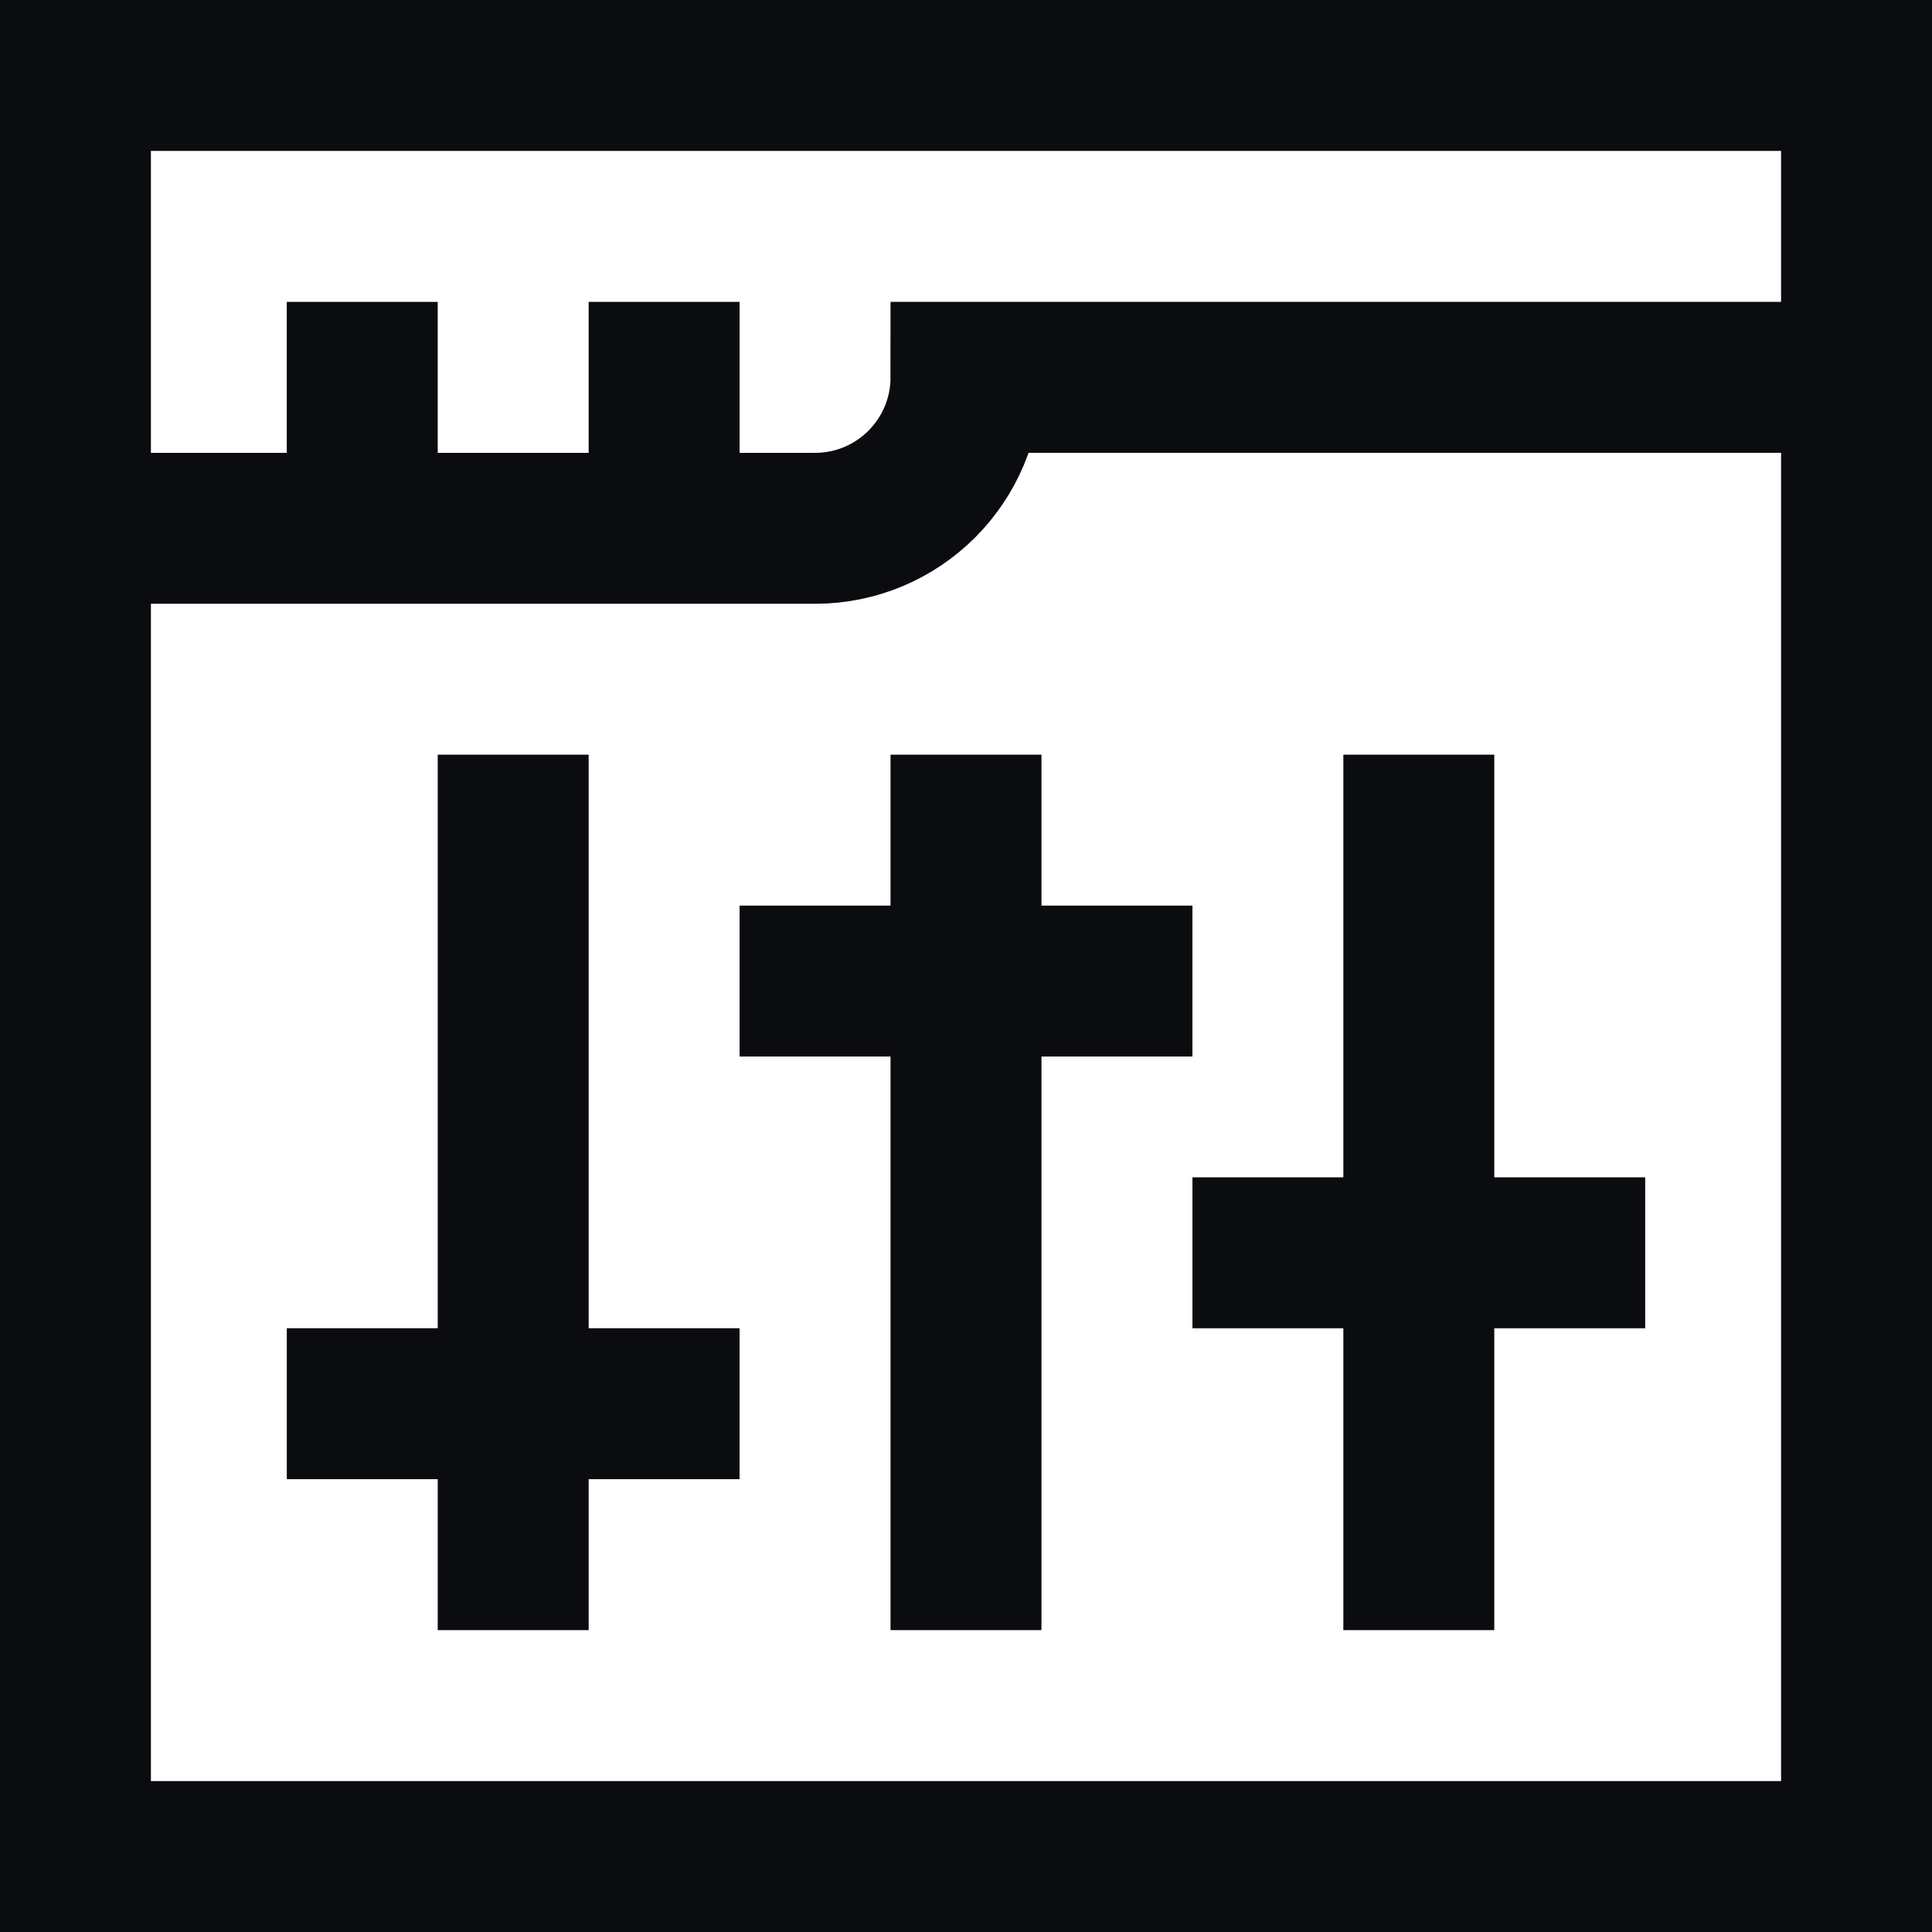
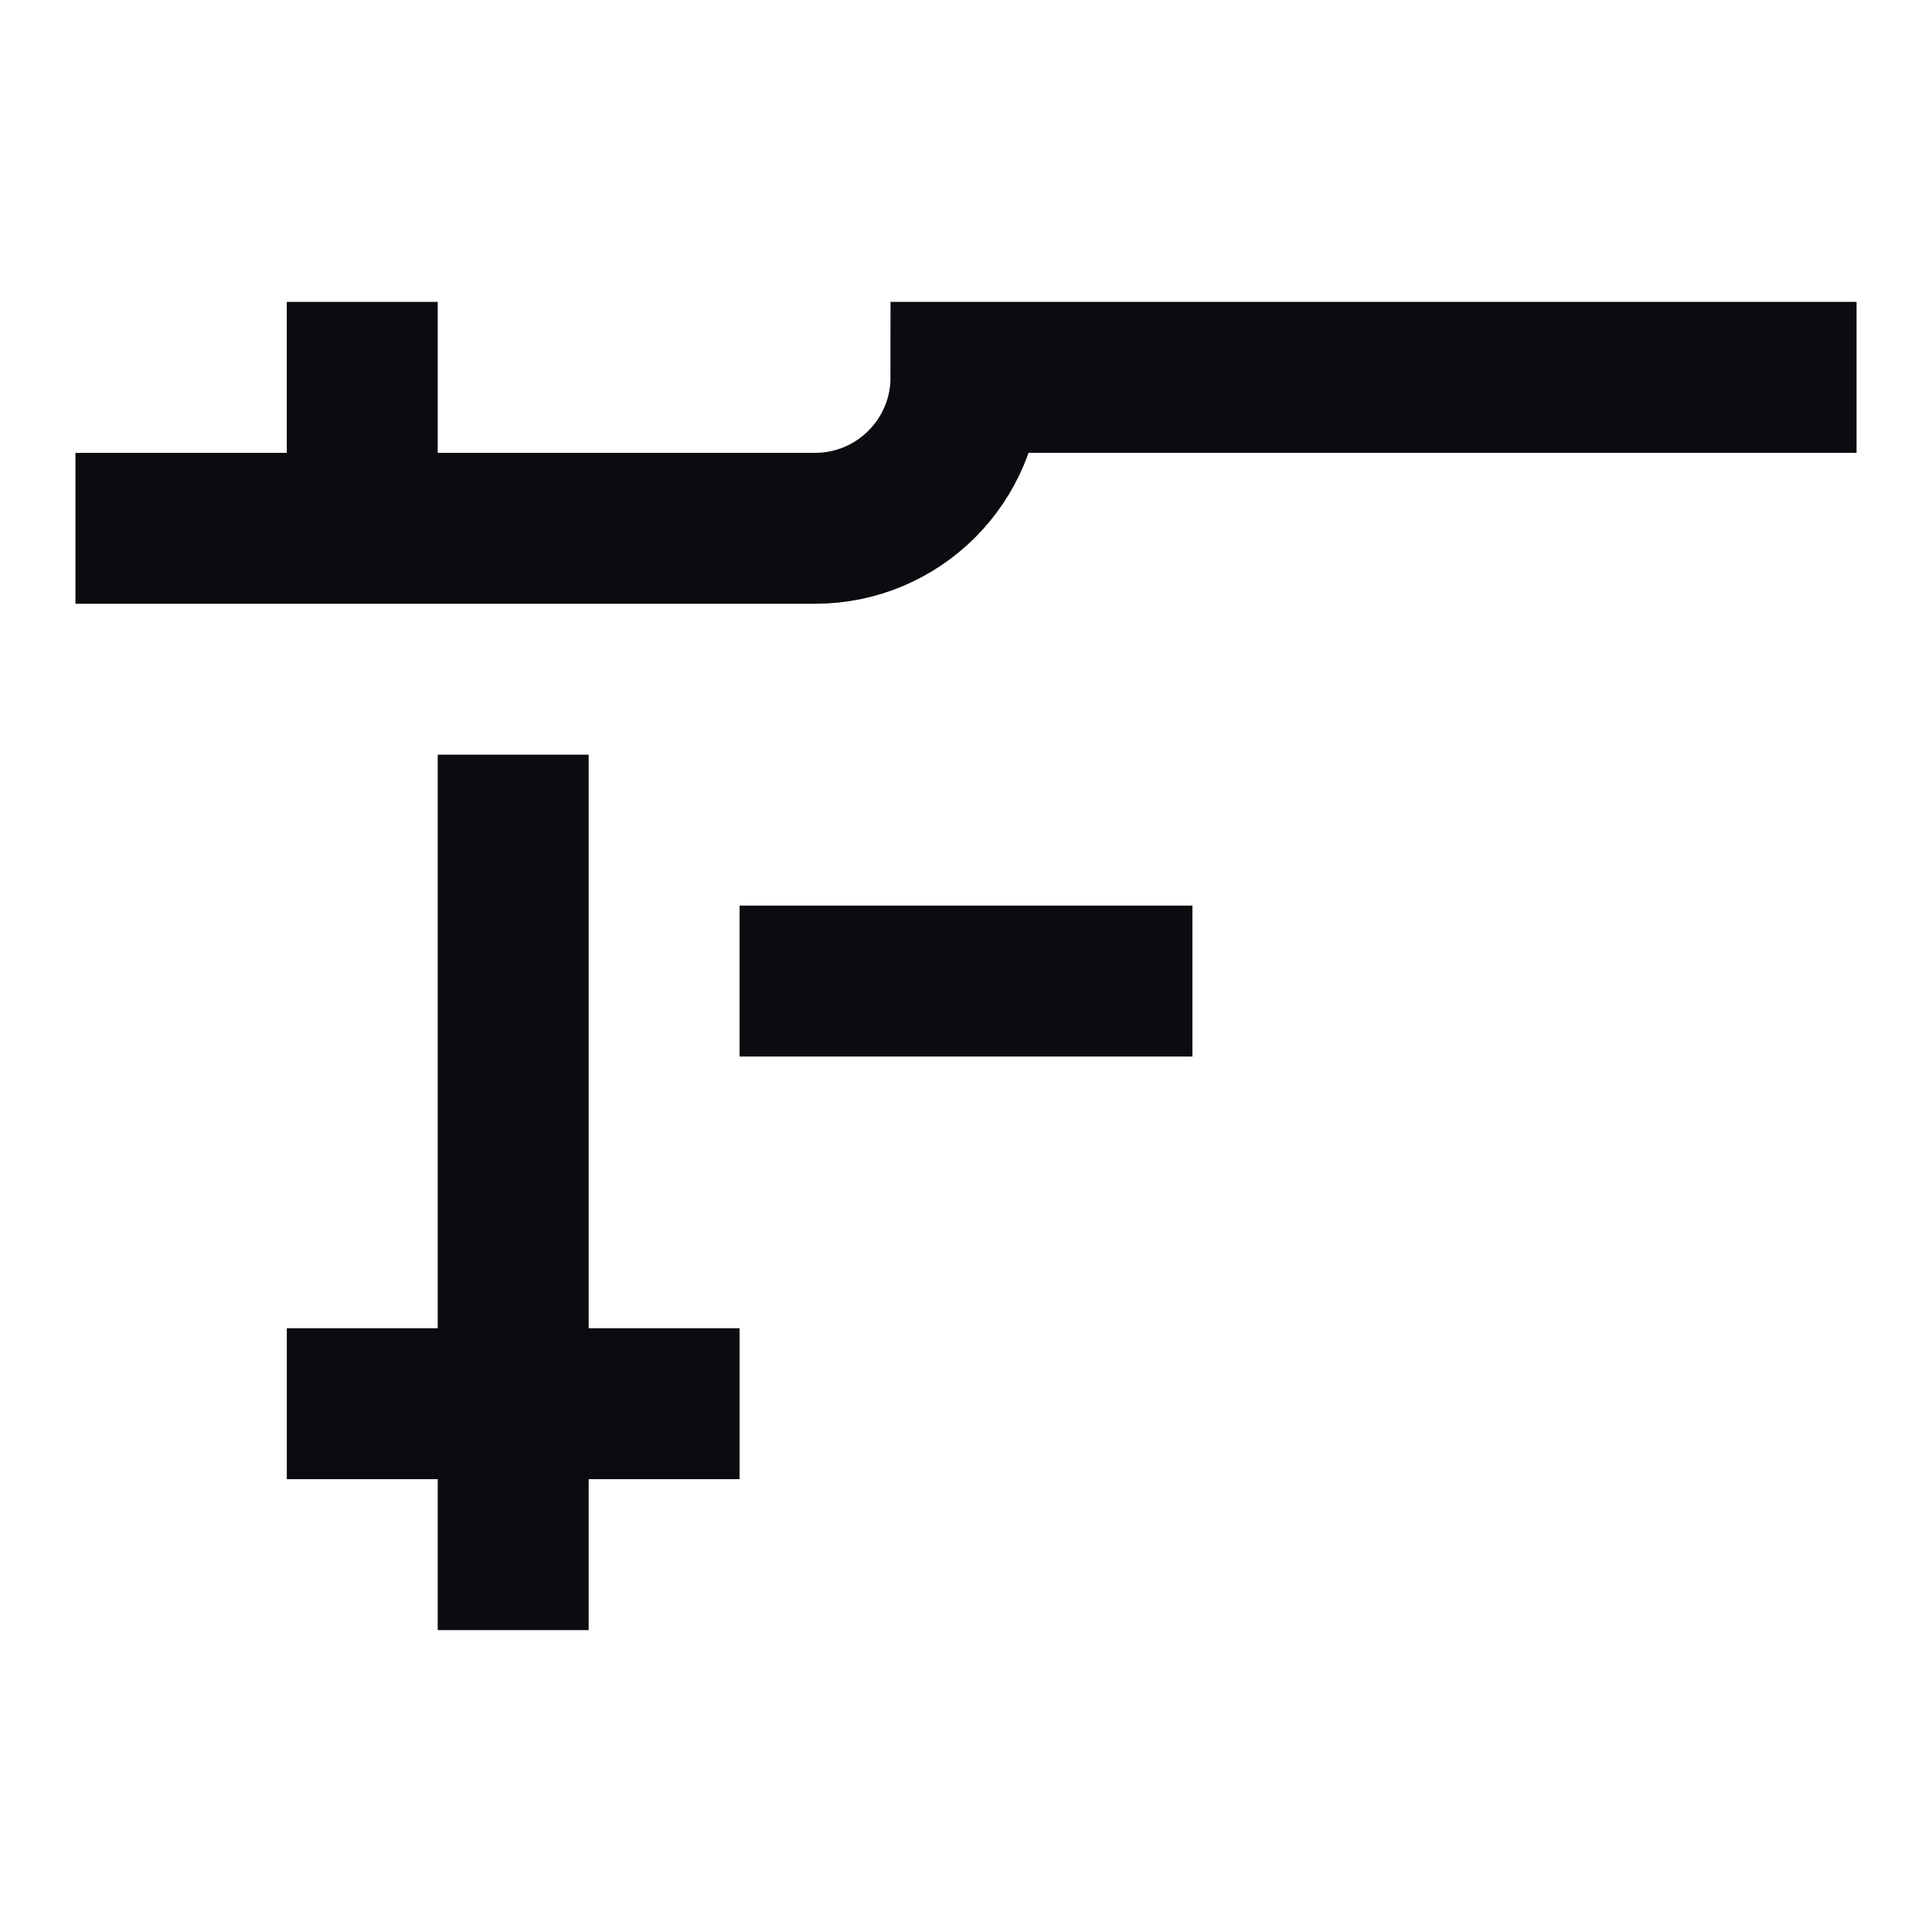
<svg xmlns="http://www.w3.org/2000/svg" width="40" height="40" viewBox="0 0 40 40" fill="none">
  <g clip-path="url(#clip0_22048_22380)">
-     <path d="M38.438 1.562H1.562V38.438H38.438V1.562Z" stroke="#0B0C0F" stroke-width="3.125" stroke-miterlimit="10" />
    <path d="M1.562 10.938H16.875C18.601 10.938 20 9.538 20 7.812H38.438" stroke="#0B0C0F" stroke-width="3.125" stroke-miterlimit="10" />
    <path d="M7.5 10.938V6.25" stroke="#0B0C0F" stroke-width="3.125" stroke-miterlimit="10" />
-     <path d="M13.75 10.938V6.25" stroke="#0B0C0F" stroke-width="3.125" stroke-miterlimit="10" />
    <path d="M10.625 33.75V15.625" stroke="#0B0C0F" stroke-width="3.125" stroke-miterlimit="10" />
    <path d="M5.938 29.062H15.312" stroke="#0B0C0F" stroke-width="3.125" stroke-miterlimit="10" />
-     <path d="M20 33.75V15.625" stroke="#0B0C0F" stroke-width="3.125" stroke-miterlimit="10" />
    <path d="M15.312 20.312H24.688" stroke="#0B0C0F" stroke-width="3.125" stroke-miterlimit="10" />
-     <path d="M29.375 33.75V15.625" stroke="#0B0C0F" stroke-width="3.125" stroke-miterlimit="10" />
-     <path d="M24.688 25.938H34.062" stroke="#0B0C0F" stroke-width="3.125" stroke-miterlimit="10" />
  </g>
  <defs>
    <clipPath id="clip0_22048_22380">
      <rect width="40" height="40" fill="white" />
    </clipPath>
  </defs>
</svg>